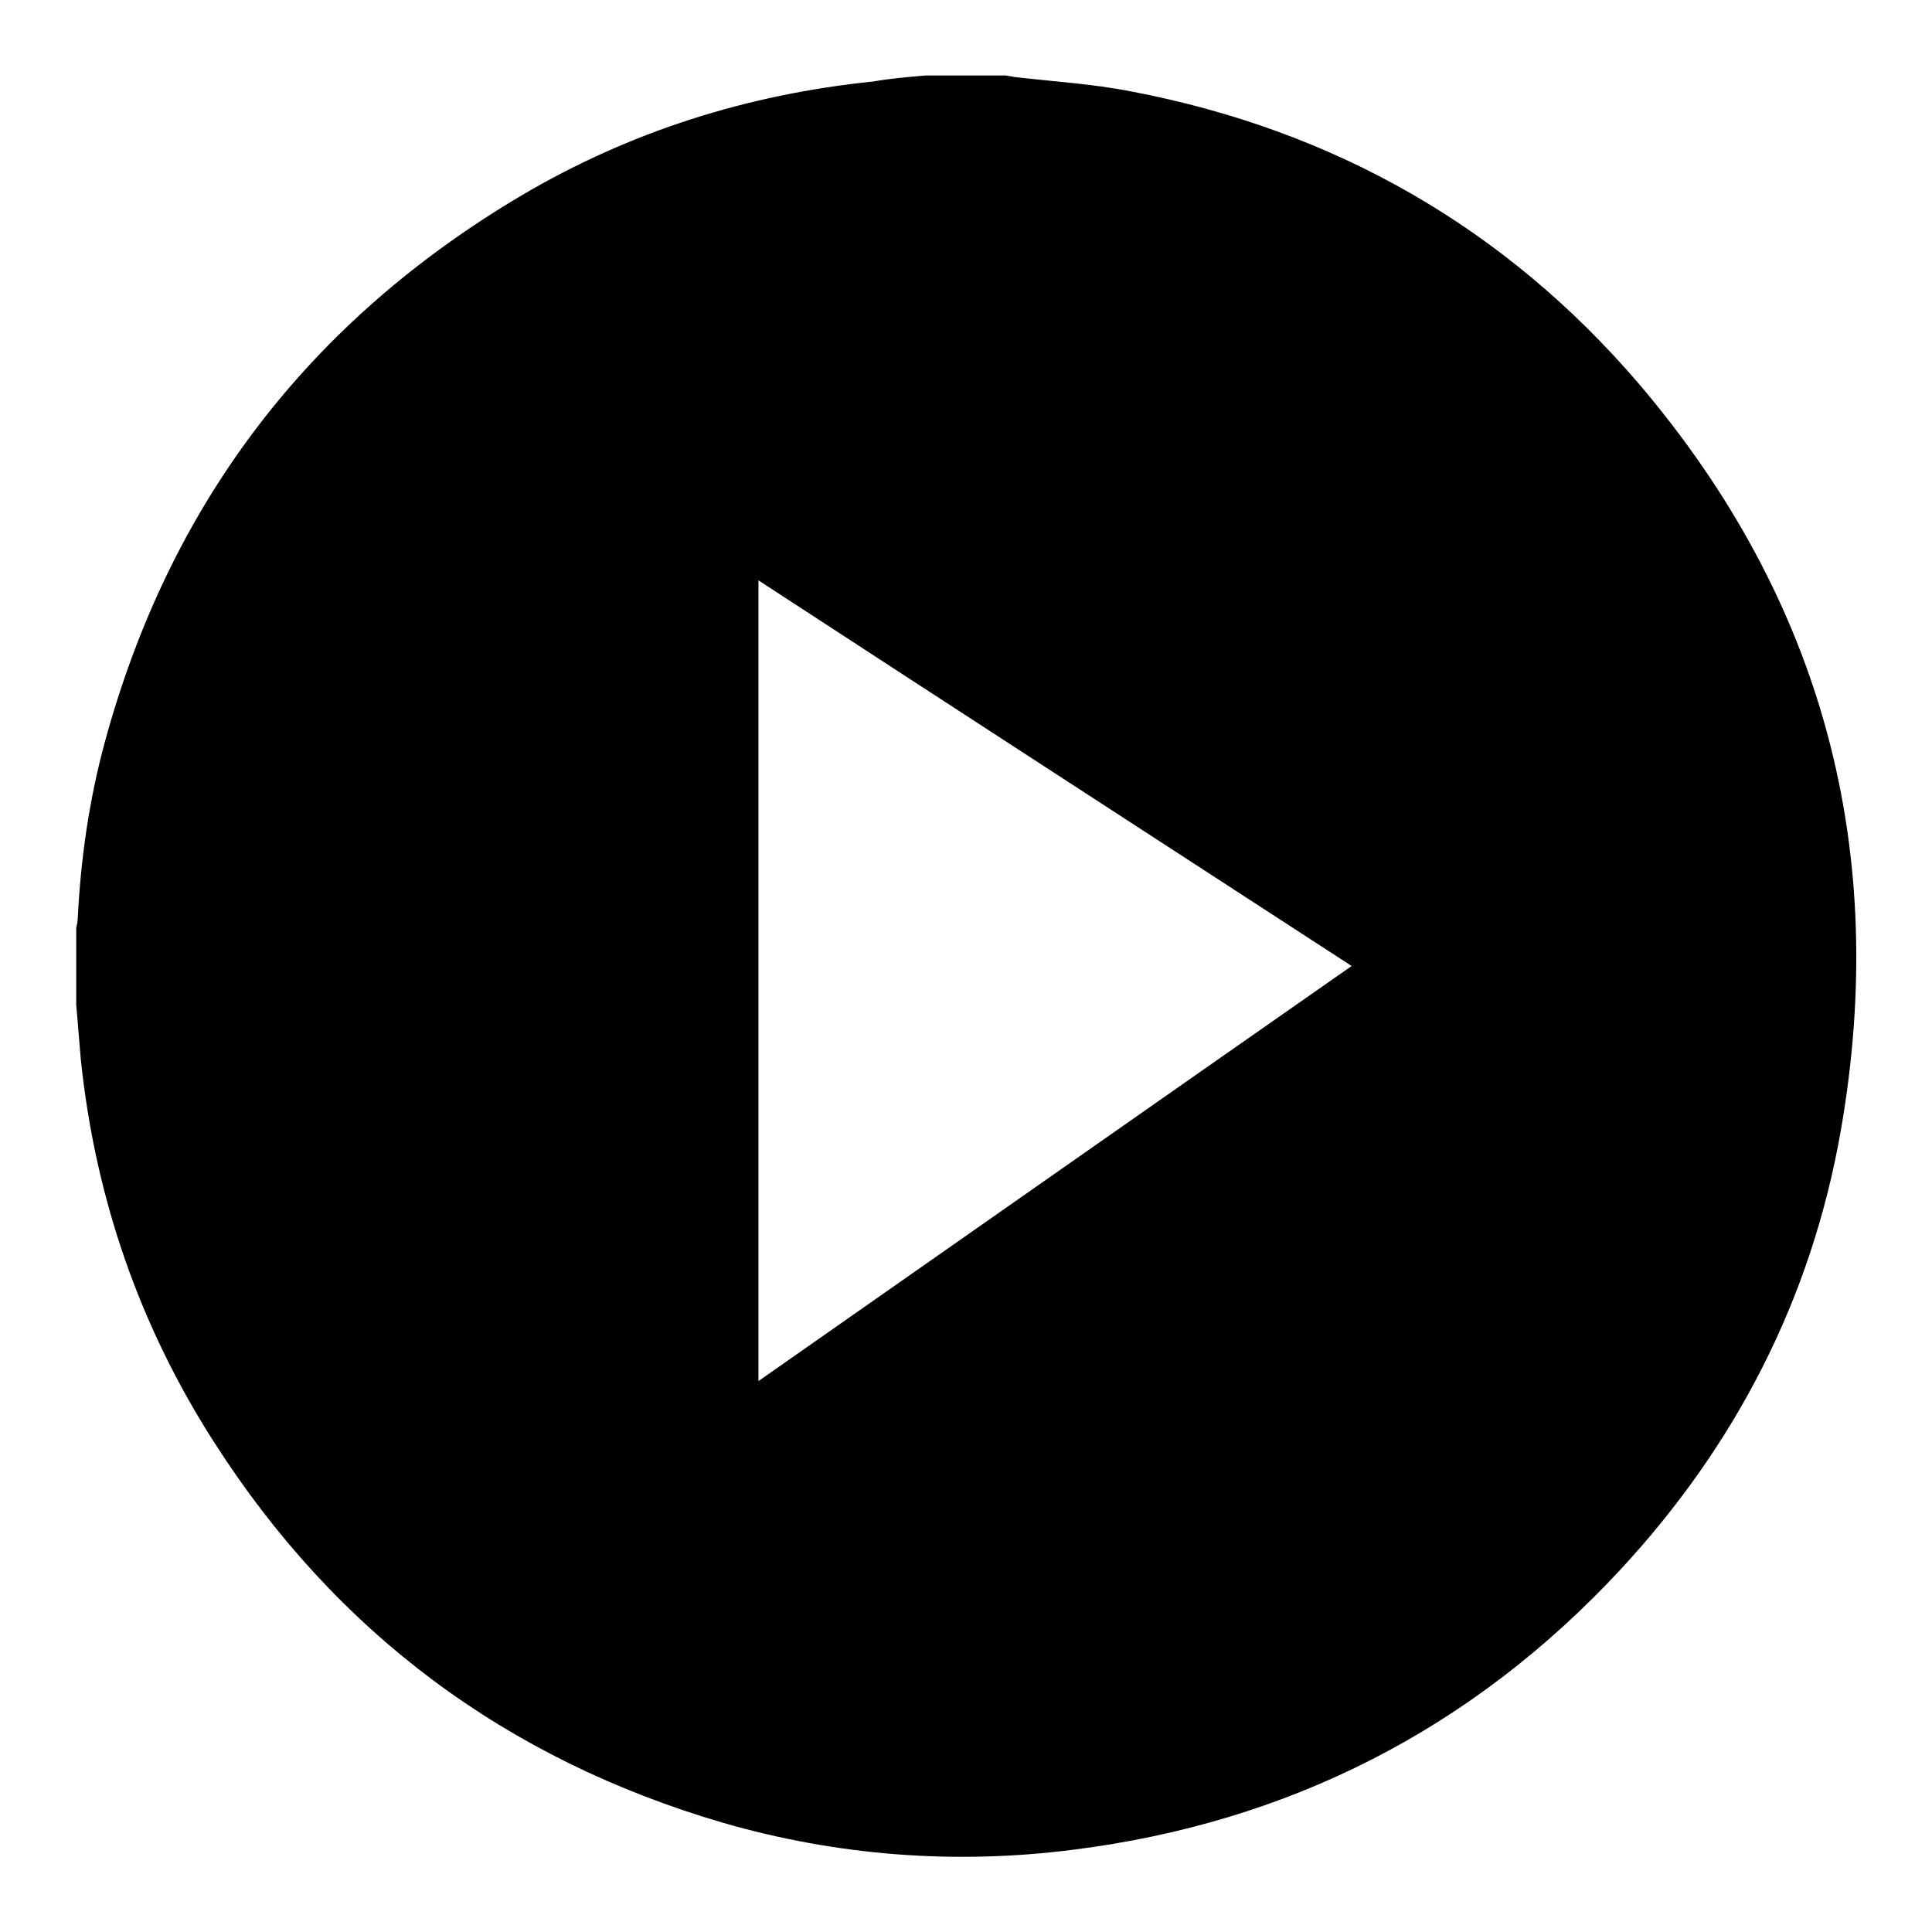
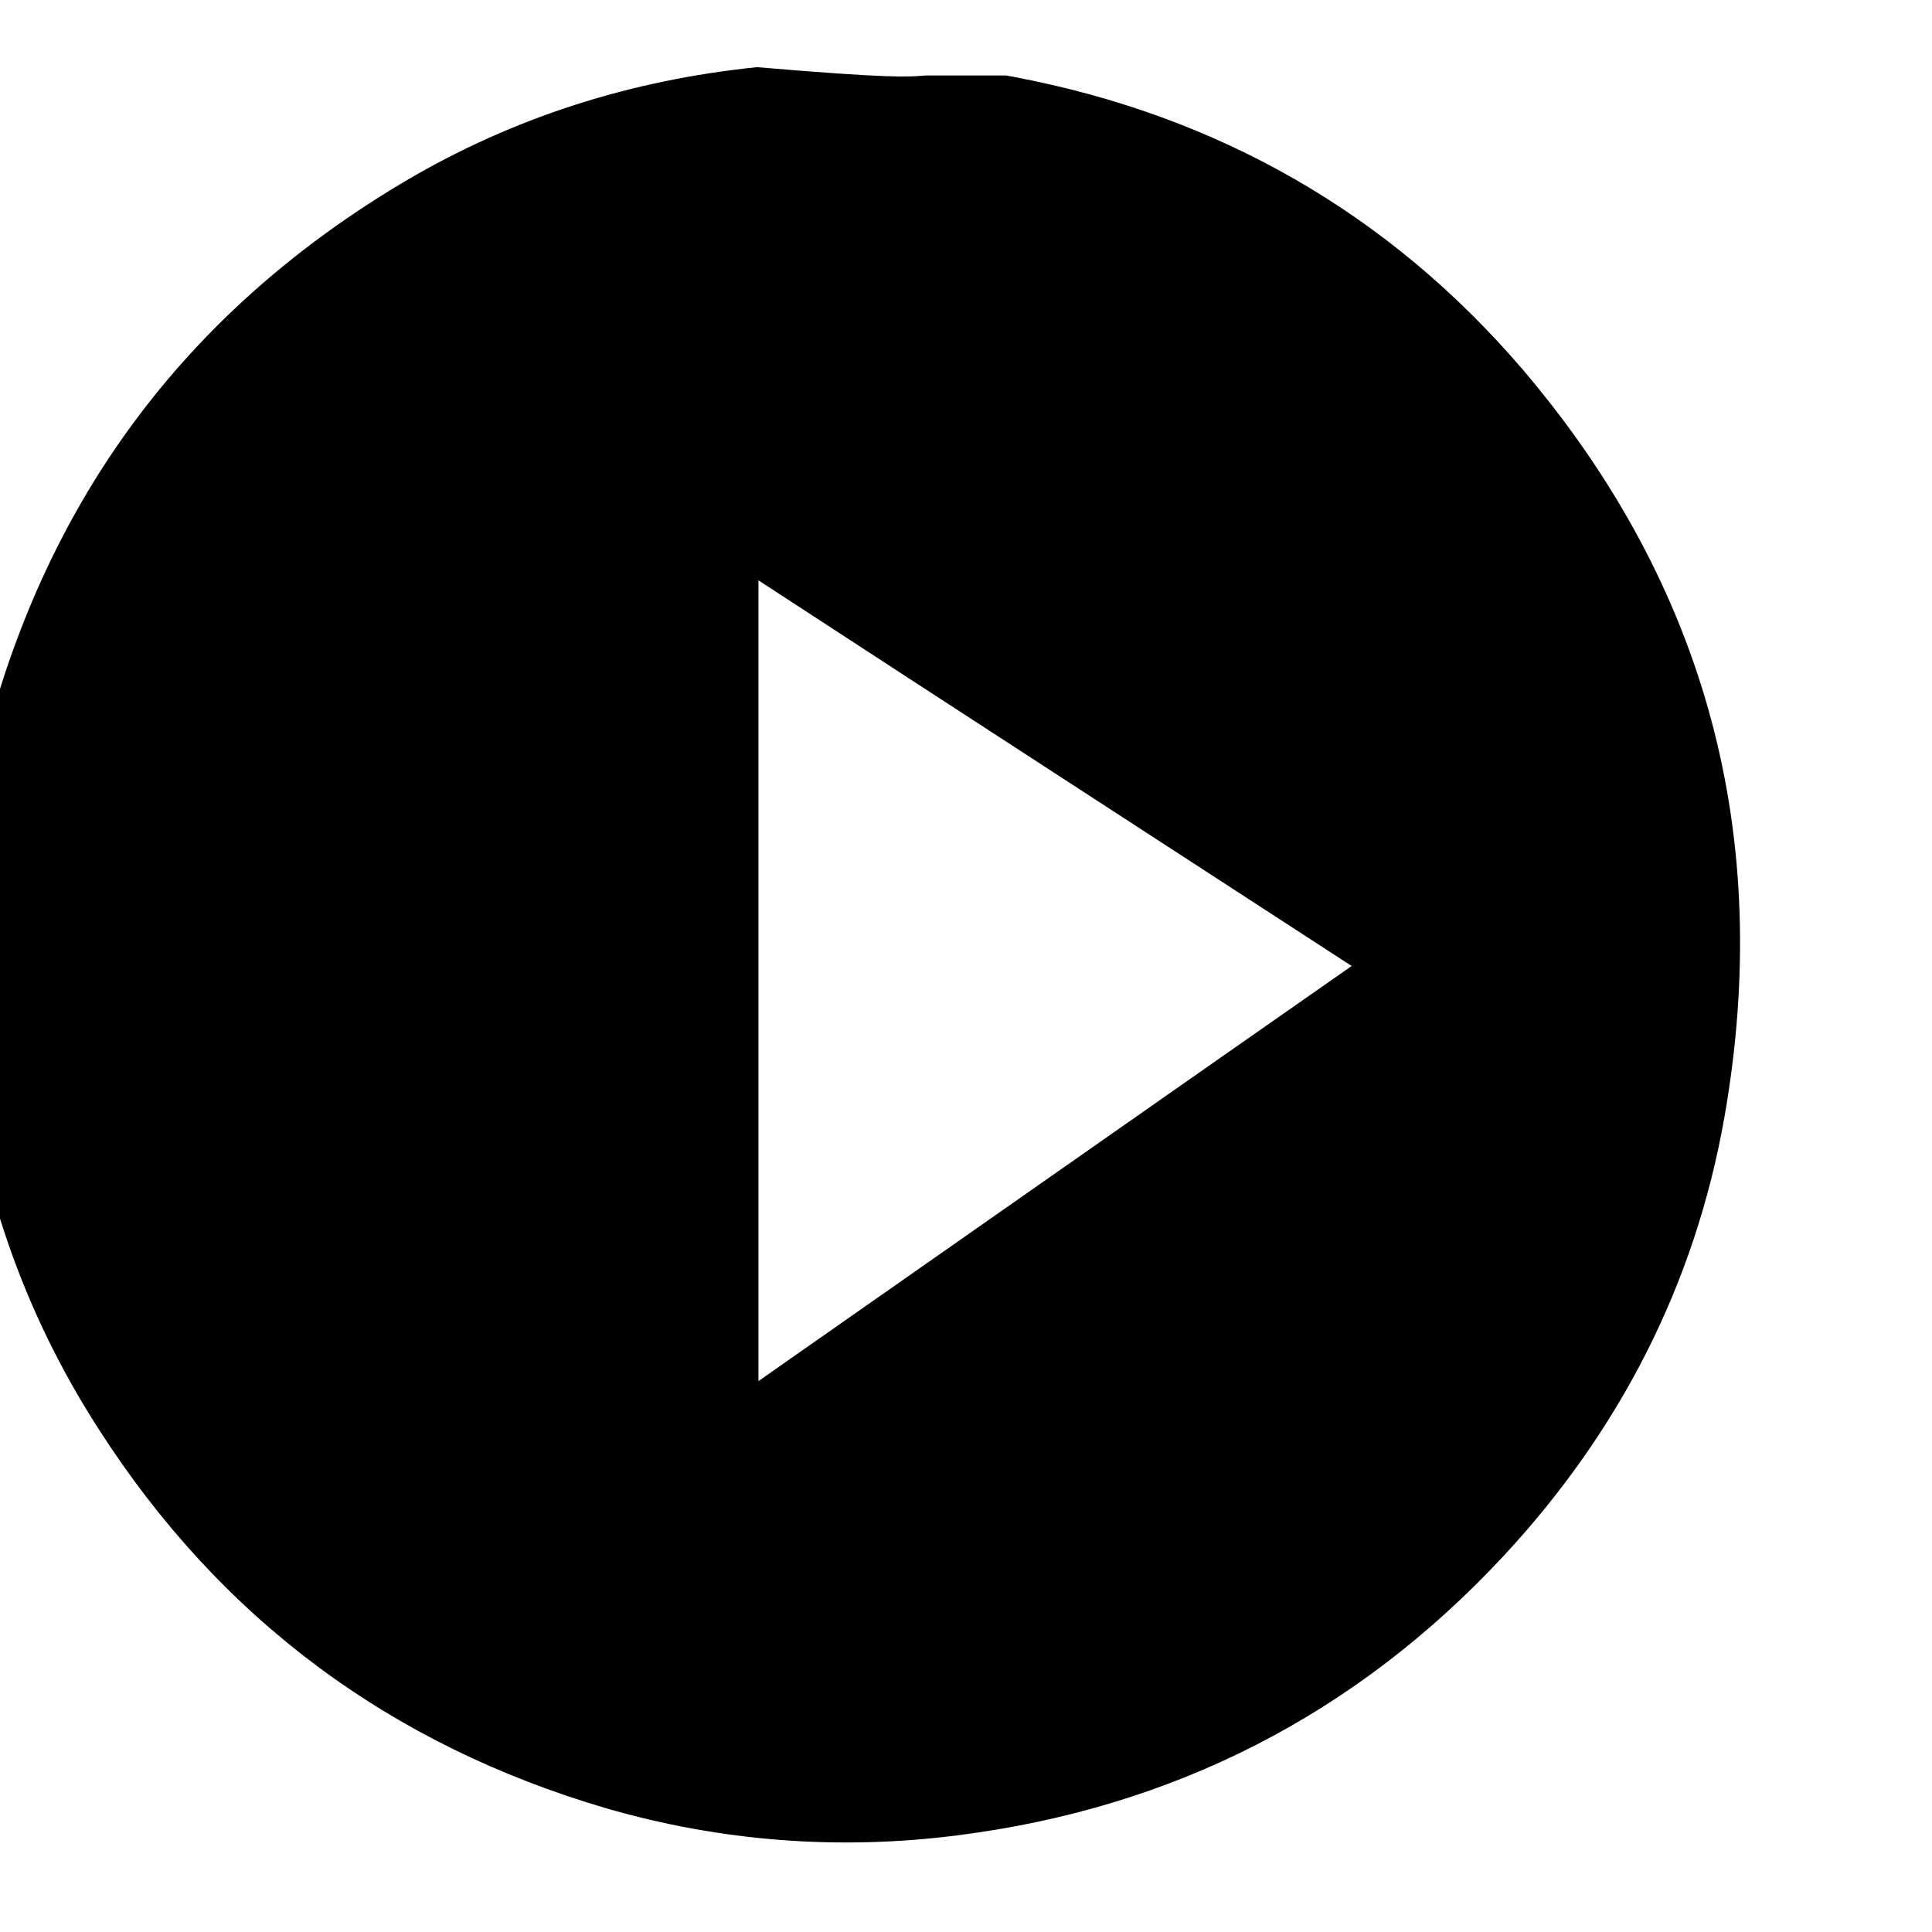
<svg xmlns="http://www.w3.org/2000/svg" version="1.1" x="0px" y="0px" viewBox="0 0 256 256" enable-background="new 0 0 256 256" xml:space="preserve">
  <g>
    <g>
-       <path fill="#000000" d="M122.7,10c3.5,0,7.1,0,10.6,0c0.4,0.1,0.7,0.1,1.1,0.2c5.1,0.6,10.3,0.9,15.4,1.9c26.9,5.1,49.6,18,67.4,38.8c24.4,28.7,33.2,61.9,26.7,99c-3.9,22.2-13.9,41.6-29.2,58.1c-19.6,21.1-43.9,33.5-72.5,37.1c-15.7,2-31.3,0.8-46.5-3.6c-28.6-8.4-51.1-25.1-67.2-50.2c-10-15.5-15.9-32.6-17.8-51c-0.2-2.4-0.4-4.8-0.6-7.2c0-3.4,0-6.8,0-10.1c0.1-0.5,0.2-0.9,0.2-1.3c0.4-7.9,1.5-15.7,3.6-23.4c8.6-31.6,27-55.7,55.2-72.4c14.4-8.5,30-13.4,46.6-15.1C118,10.4,120.3,10.2,122.7,10z M100.5,183c26.3-18.4,52.4-36.7,78.6-55c-26.3-17.1-52.4-34-78.6-51.1C100.5,112.3,100.5,147.5,100.5,183z" />
+       <path fill="#000000" d="M122.7,10c3.5,0,7.1,0,10.6,0c0.4,0.1,0.7,0.1,1.1,0.2c26.9,5.1,49.6,18,67.4,38.8c24.4,28.7,33.2,61.9,26.7,99c-3.9,22.2-13.9,41.6-29.2,58.1c-19.6,21.1-43.9,33.5-72.5,37.1c-15.7,2-31.3,0.8-46.5-3.6c-28.6-8.4-51.1-25.1-67.2-50.2c-10-15.5-15.9-32.6-17.8-51c-0.2-2.4-0.4-4.8-0.6-7.2c0-3.4,0-6.8,0-10.1c0.1-0.5,0.2-0.9,0.2-1.3c0.4-7.9,1.5-15.7,3.6-23.4c8.6-31.6,27-55.7,55.2-72.4c14.4-8.5,30-13.4,46.6-15.1C118,10.4,120.3,10.2,122.7,10z M100.5,183c26.3-18.4,52.4-36.7,78.6-55c-26.3-17.1-52.4-34-78.6-51.1C100.5,112.3,100.5,147.5,100.5,183z" />
    </g>
  </g>
</svg>